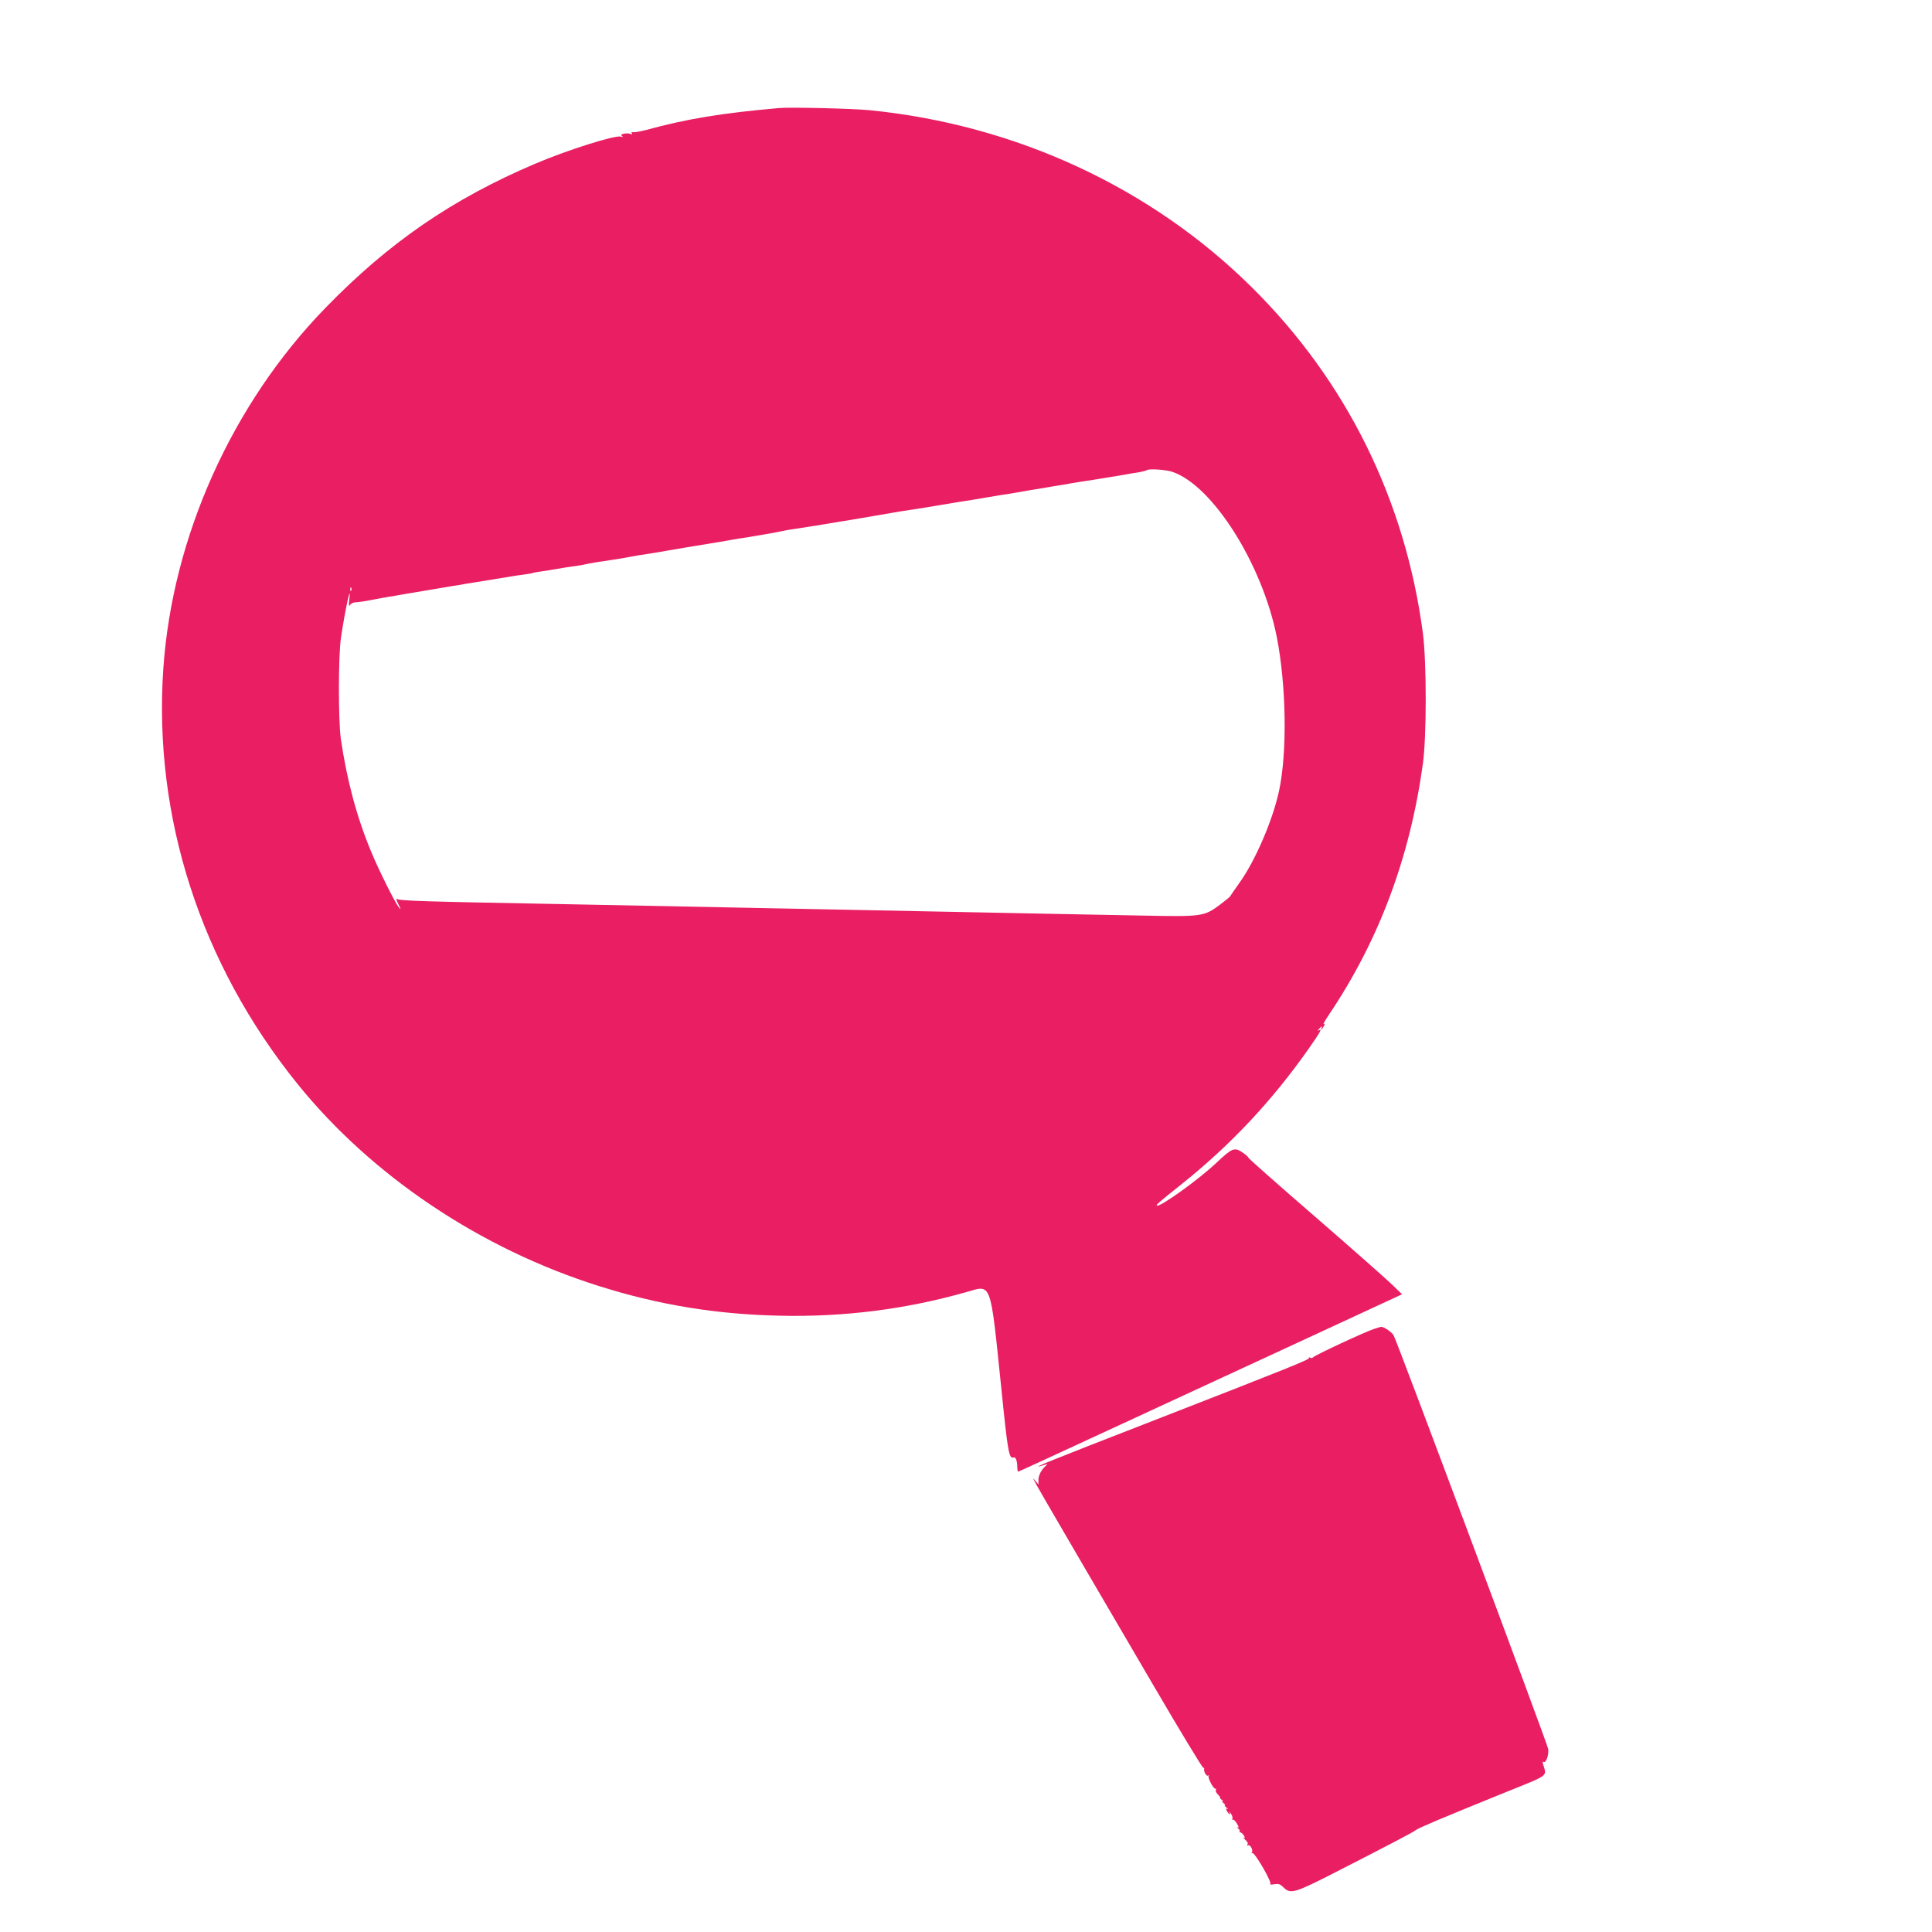
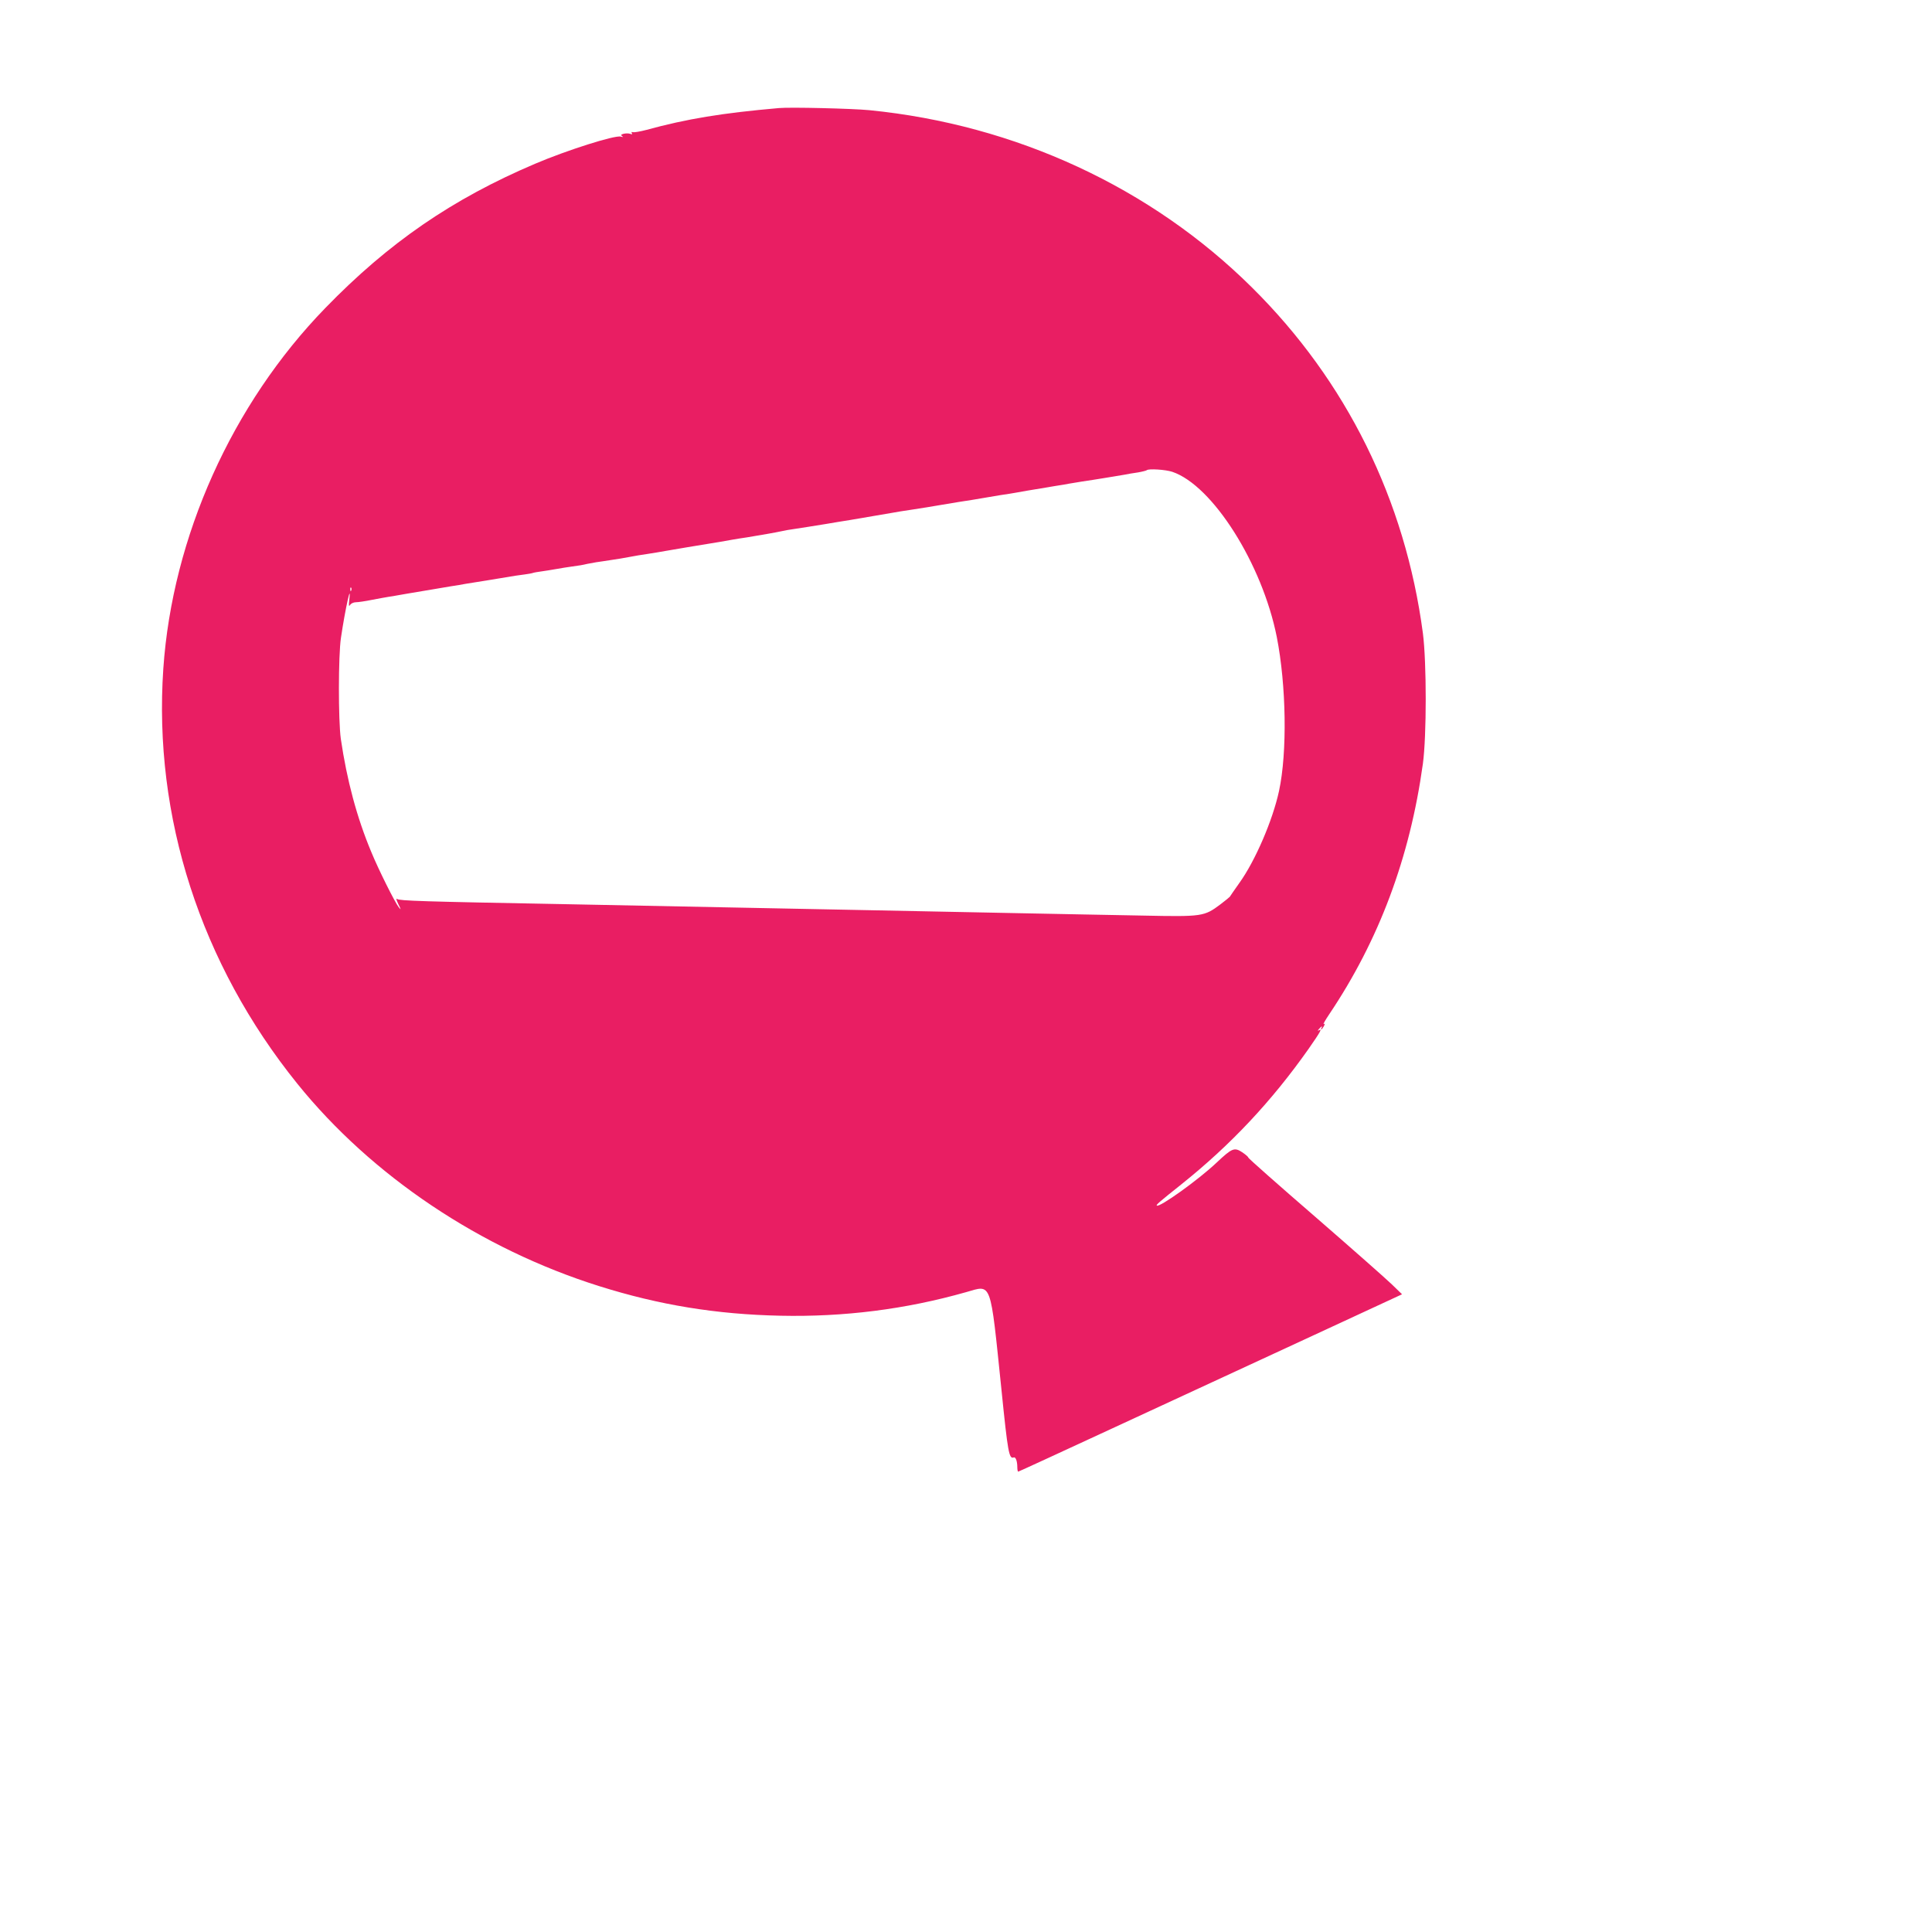
<svg xmlns="http://www.w3.org/2000/svg" version="1.0" width="1280pt" height="1280pt" viewBox="0 0 1280 1280" preserveAspectRatio="xMidYMid meet">
  <g transform="translate(0,1280) scale(0.1,-0.1)" fill="#e91e63" stroke="none">
    <path d="M5160 12084 c-376 -33 -609 -71 -879 -145 -41 -11 -81 -17 -88 -15 -9 4 -11 1 -7 -6 5 -8 2 -9 -10 -5 -10 4 -29 4 -43 1 -19 -5 -22 -9 -11 -16 9 -7 6 -7 -9 -3 -38 11 -357 -90 -568 -180 -548 -233 -970 -523 -1390 -956 -618 -636 -1013 -1516 -1073 -2389 -67 -982 247 -1955 888 -2750 493 -611 1214 -1094 2000 -1341 397 -125 775 -187 1200 -196 421 -9 828 42 1230 156 173 49 159 87 235 -647 42 -414 50 -460 81 -448 13 5 24 -24 24 -66 0 -16 3 -28 6 -28 3 0 283 129 622 286 340 157 910 421 1269 587 l652 302 -67 65 c-37 36 -266 238 -509 449 -244 211 -443 387 -443 392 0 5 -18 20 -40 35 -52 34 -67 28 -169 -68 -119 -113 -381 -301 -397 -285 -5 5 13 21 166 143 324 259 596 549 839 894 79 113 93 139 69 124 -9 -5 -9 -2 1 9 15 18 26 23 16 7 -3 -5 -4 -10 -1 -10 3 0 10 10 17 21 8 17 8 20 -1 14 -7 -4 10 26 37 66 329 490 534 1037 620 1659 25 183 25 672 0 865 -117 882 -506 1670 -1132 2290 -668 663 -1567 1079 -2535 1175 -112 11 -525 21 -600 14z m2607 -2410 c267 -90 596 -611 692 -1094 63 -320 70 -764 15 -1020 -42 -195 -158 -464 -263 -610 -33 -47 -62 -88 -63 -91 -2 -3 -30 -26 -63 -51 -107 -80 -119 -82 -510 -74 -187 3 -560 11 -830 16 -269 5 -719 14 -1000 20 -600 12 -1323 26 -2020 40 -926 17 -1079 22 -1094 34 -8 6 -5 -7 8 -34 19 -38 19 -41 3 -21 -25 31 -135 251 -182 366 -96 229 -162 477 -202 750 -17 122 -17 552 1 670 28 190 70 379 55 249 -4 -38 -3 -45 6 -31 6 9 23 17 38 17 15 0 63 7 107 16 44 8 94 18 110 20 17 2 44 7 60 10 44 8 64 11 230 39 112 19 153 26 175 29 14 3 68 12 120 20 52 8 124 20 160 26 92 16 110 18 155 24 22 3 47 7 55 10 8 3 33 7 55 10 22 3 67 10 100 16 33 6 78 13 100 16 54 7 76 11 105 18 14 3 41 8 60 11 19 3 64 9 100 15 36 5 90 14 120 20 30 6 84 15 120 20 36 6 90 14 120 20 115 20 147 25 360 60 30 5 69 12 85 15 17 3 59 10 95 15 108 18 183 31 225 40 22 5 60 12 85 15 49 7 121 19 215 34 59 10 94 16 158 26 82 14 264 45 287 49 14 3 70 12 125 20 55 8 138 22 185 30 47 8 101 17 120 20 41 6 142 22 185 30 17 3 59 10 95 16 36 5 79 12 95 15 17 3 55 10 85 15 30 5 69 11 85 14 17 3 59 10 95 16 36 5 79 13 95 16 17 3 55 9 85 14 78 11 238 38 280 45 19 4 59 11 89 15 29 5 56 12 59 15 12 11 124 4 169 -11z m-5440 -786 c-3 -8 -6 -5 -6 6 -1 11 2 17 5 13 3 -3 4 -12 1 -19z" />
-     <path d="M9105 3996 c-58 -18 -399 -177 -406 -189 -4 -5 -13 -6 -20 -2 -8 5 -11 4 -6 -1 9 -9 -112 -58 -1083 -436 -618 -240 -755 -296 -700 -282 14 4 32 9 40 12 12 4 12 2 -1 -9 -29 -25 -49 -63 -49 -94 l0 -30 -21 25 c-38 46 -47 62 771 -1336 184 -315 338 -570 343 -567 4 2 6 1 5 -4 -5 -18 14 -53 25 -47 7 4 9 4 5 -1 -9 -10 29 -85 43 -85 6 0 8 -4 4 -10 -3 -5 3 -18 15 -30 11 -11 17 -20 13 -20 -4 0 2 -7 13 -16 10 -8 12 -13 4 -9 -8 4 -6 -1 4 -9 11 -9 16 -16 11 -16 -5 0 0 -7 11 -16 10 -8 13 -12 6 -9 -11 6 -12 3 -3 -14 12 -22 27 -30 16 -9 -4 7 1 4 9 -7 9 -11 14 -25 11 -33 -2 -7 -1 -11 3 -8 5 3 17 -9 27 -26 13 -22 14 -29 4 -24 -8 4 -6 1 3 -7 10 -8 15 -17 11 -20 -3 -4 -1 -7 5 -7 6 0 16 -10 23 -21 9 -17 8 -20 -3 -14 -7 4 -2 -2 11 -13 15 -12 21 -24 16 -32 -5 -8 -4 -11 3 -6 14 8 36 -30 26 -46 -4 -6 -3 -8 3 -5 14 9 133 -196 119 -205 -6 -4 5 -5 25 -2 30 5 40 2 62 -20 47 -47 73 -39 345 100 358 183 515 265 532 279 19 15 174 80 558 236 337 136 309 116 286 198 -5 16 -3 22 3 18 16 -10 36 49 30 86 -5 34 -996 2687 -1023 2738 -12 24 -69 62 -86 58 -2 0 -21 -6 -43 -13z" />
  </g>
</svg>